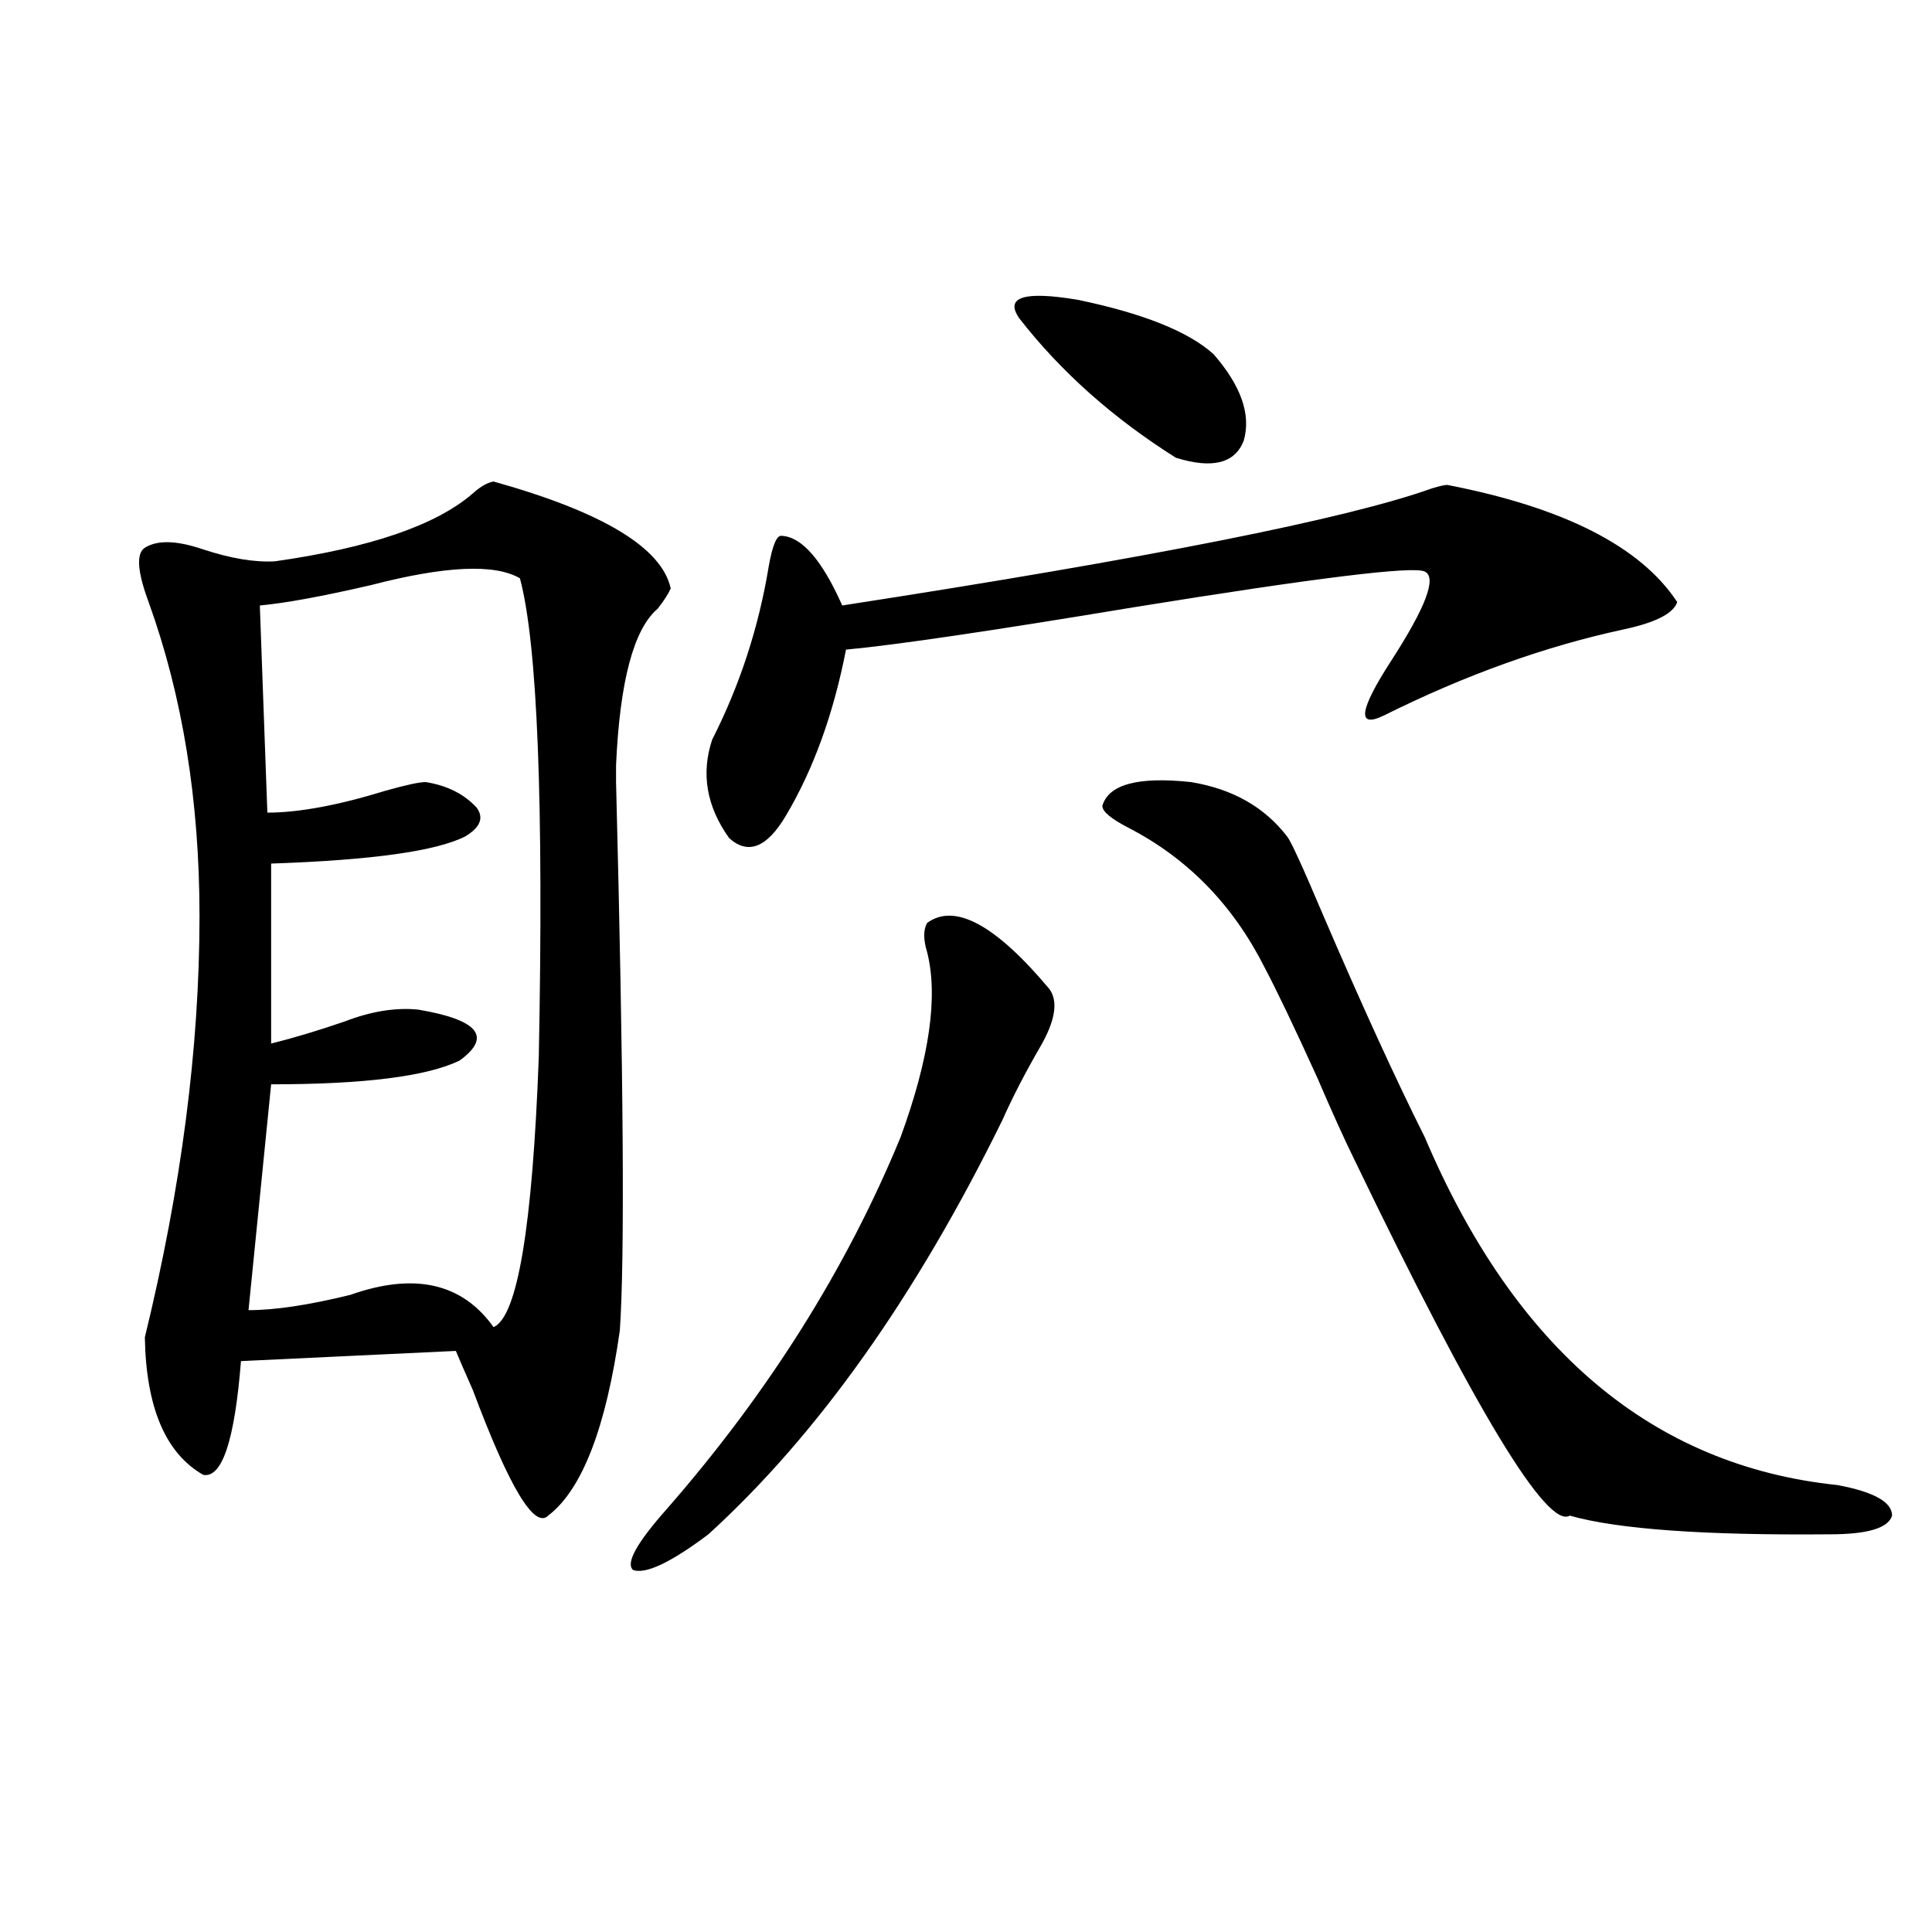
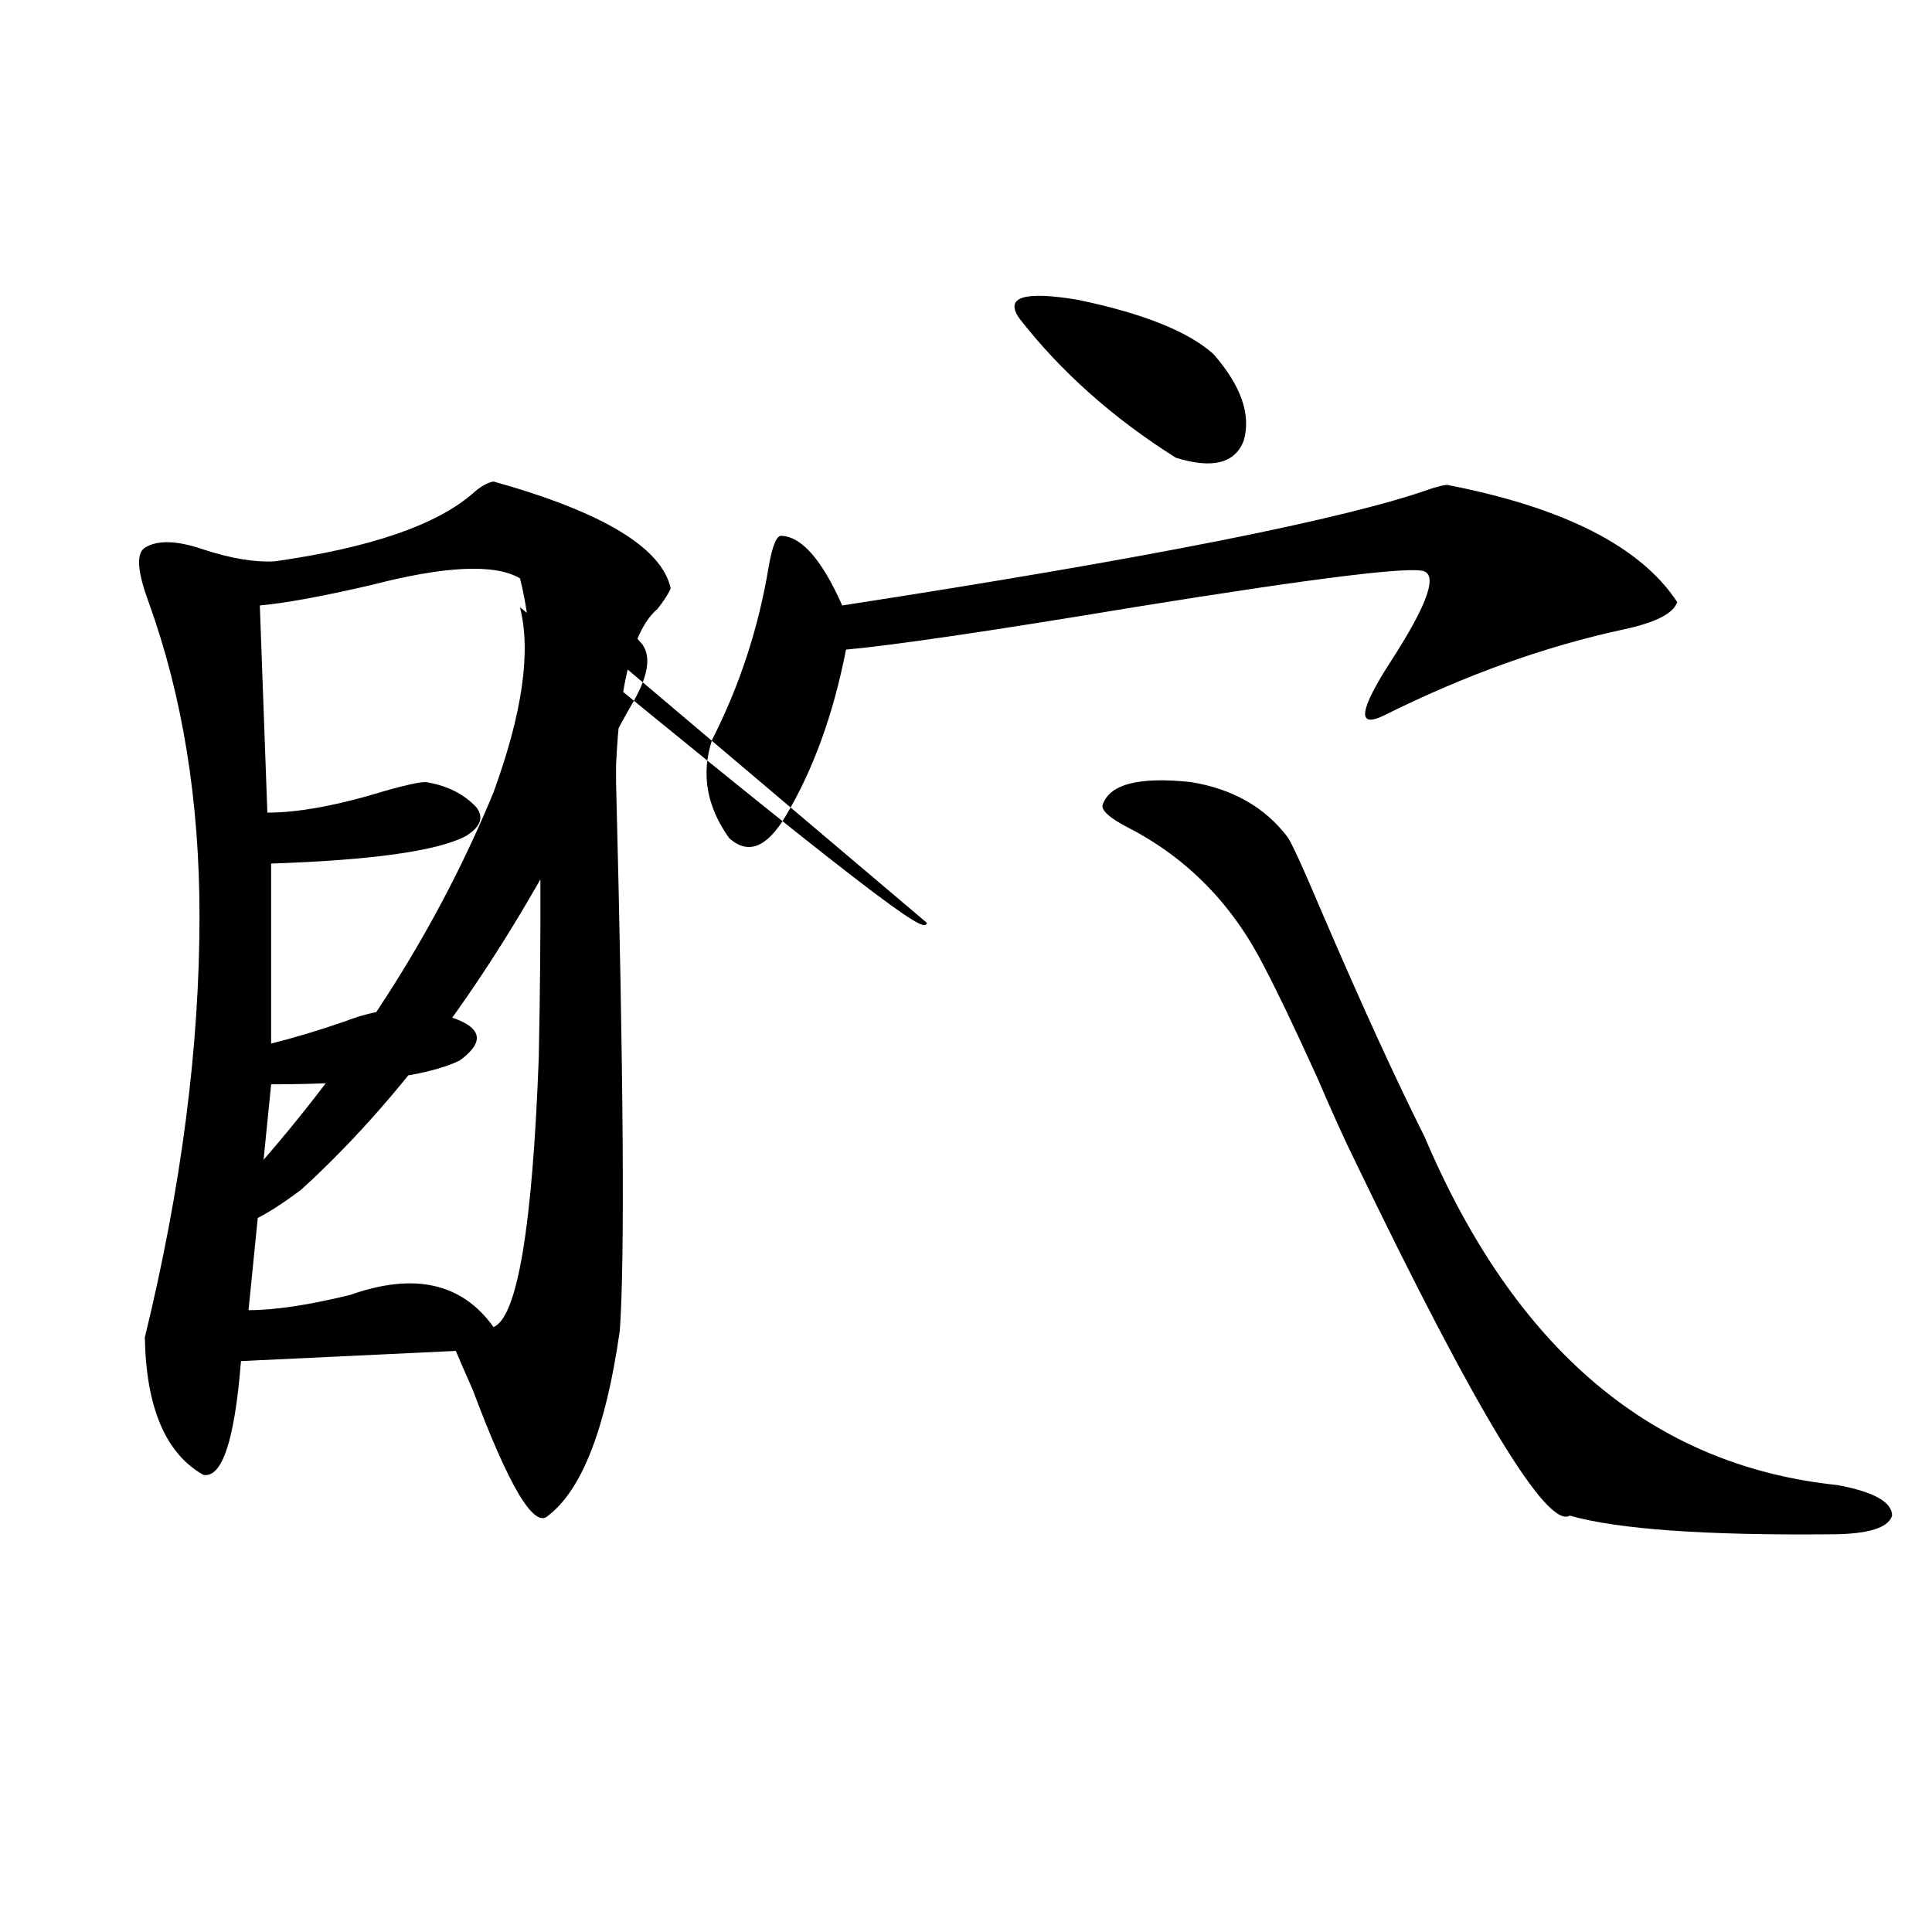
<svg xmlns="http://www.w3.org/2000/svg" version="1.1" id="图层_1" x="0px" y="0px" width="1000px" height="1000px" viewBox="0 0 1000 1000" enable-background="new 0 0 1000 1000" xml:space="preserve">
-   <path d="M255.457,249.23c56.584,15.82,87.147,34.277,91.705,55.371c-1.311,2.938-3.582,6.454-6.829,10.547  c-12.362,10.547-19.512,37.505-21.463,80.859v8.789c3.902,152.353,4.543,246.973,1.951,283.887  c-7.164,50.399-19.512,82.329-37.072,95.801c-7.164,7.031-20.167-14.64-39.023-65.039c-3.902-8.789-6.829-15.519-8.78-20.215  l-111.217,5.273c-3.262,41.021-9.756,60.645-19.512,58.887c-19.512-11.124-29.603-34.854-30.243-71.191  c18.856-77.344,28.292-149.991,28.292-217.969c0-59.766-8.78-113.956-26.341-162.598c-5.854-15.82-6.509-25.187-1.951-28.125  c6.494-4.093,16.585-3.804,30.243,0.879c14.299,4.696,26.661,6.743,37.072,6.152c49.42-7.031,83.565-18.745,102.437-35.156  C248.628,251.867,252.195,249.821,255.457,249.23z M269.115,299.328c-13.018-7.608-38.703-6.44-77.071,3.516  c-25.365,5.864-44.557,9.38-57.56,10.547l3.902,107.227c16.25,0,36.737-3.804,61.462-11.426c10.396-2.925,17.226-4.395,20.487-4.395  c11.052,1.758,19.832,6.152,26.341,13.184c3.902,5.273,1.951,10.259-5.854,14.941c-14.969,7.622-48.459,12.305-100.485,14.063  v93.164c11.707-2.925,24.39-6.729,38.048-11.426c13.658-5.273,26.341-7.319,38.048-6.152c31.219,5.273,38.368,14.063,21.463,26.367  c-16.92,8.212-49.435,12.305-97.559,12.305l-11.707,116.895c13.658,0,31.219-2.637,52.682-7.91  c33.17-11.714,57.88-6.152,74.145,16.699c12.348-5.273,20.152-51.855,23.414-139.746  C281.463,415.935,278.216,333.317,269.115,299.328z M479.842,477.746c14.299-10.547,35.441,0.879,63.413,34.277  c4.543,6.454,2.927,16.411-4.878,29.883c-7.805,13.485-14.313,26.079-19.512,37.793c-44.877,91.406-95.607,162.899-152.191,214.453  c-19.512,14.653-32.529,20.806-39.023,18.457c-3.902-3.516,1.951-14.063,17.561-31.641c52.682-60.343,93.001-124.503,120.973-192.48  c14.954-41.007,19.512-72.949,13.658-95.801C477.891,486.247,477.891,481.262,479.842,477.746z M749.104,250.988  c60.486,11.728,100.15,31.942,119.021,60.645c-1.951,5.864-11.066,10.547-27.316,14.063c-40.975,8.789-82.604,23.73-124.875,44.824  c-13.658,6.454-12.362-2.925,3.902-28.125c18.201-28.125,24.055-43.644,17.561-46.582c-5.854-2.925-55.943,3.228-150.24,18.457  c-74.145,12.305-123.899,19.638-149.265,21.973c-6.509,33.398-16.92,62.114-31.219,86.133  c-9.756,16.411-19.512,20.215-29.268,11.426c-11.707-16.397-14.634-33.398-8.78-50.977c14.299-28.125,24.055-58.008,29.268-89.648  c1.951-11.124,4.223-16.397,6.829-15.82c10.396,0.591,20.808,12.606,31.219,36.035c159.341-24.609,261.122-44.824,305.358-60.645  C745.201,251.579,747.793,250.988,749.104,250.988z M527.646,164.855c-7.805-11.124,2.271-14.351,30.243-9.668  c33.811,7.031,57.225,16.411,70.242,28.125c14.299,16.411,19.512,31.353,15.609,44.824c-4.558,11.728-16.265,14.653-35.121,8.789  C576.09,216.423,549.108,192.403,527.646,164.855z M666.179,432.922c1.951,2.349,8.125,15.82,18.536,40.43  c20.152,46.884,37.713,85.254,52.682,115.137c46.828,110.165,118.046,170.22,213.653,180.176  c18.856,3.516,28.292,8.789,28.292,15.82c-1.951,6.454-12.683,9.668-32.194,9.668c-65.044,0.591-109.921-2.637-134.631-9.668  c-11.707,7.031-48.779-54.19-111.217-183.691c-5.213-10.547-11.707-24.897-19.512-43.066  c-11.707-25.776-20.822-44.824-27.316-57.129c-16.265-32.218-39.679-56.25-70.242-72.07c-9.115-4.683-13.658-8.487-13.658-11.426  c3.247-11.124,18.536-15.229,45.853-12.305C637.887,408.313,654.472,417.692,666.179,432.922z" />
+   <path d="M255.457,249.23c56.584,15.82,87.147,34.277,91.705,55.371c-1.311,2.938-3.582,6.454-6.829,10.547  c-12.362,10.547-19.512,37.505-21.463,80.859v8.789c3.902,152.353,4.543,246.973,1.951,283.887  c-7.164,50.399-19.512,82.329-37.072,95.801c-7.164,7.031-20.167-14.64-39.023-65.039c-3.902-8.789-6.829-15.519-8.78-20.215  l-111.217,5.273c-3.262,41.021-9.756,60.645-19.512,58.887c-19.512-11.124-29.603-34.854-30.243-71.191  c18.856-77.344,28.292-149.991,28.292-217.969c0-59.766-8.78-113.956-26.341-162.598c-5.854-15.82-6.509-25.187-1.951-28.125  c6.494-4.093,16.585-3.804,30.243,0.879c14.299,4.696,26.661,6.743,37.072,6.152c49.42-7.031,83.565-18.745,102.437-35.156  C248.628,251.867,252.195,249.821,255.457,249.23z M269.115,299.328c-13.018-7.608-38.703-6.44-77.071,3.516  c-25.365,5.864-44.557,9.38-57.56,10.547l3.902,107.227c16.25,0,36.737-3.804,61.462-11.426c10.396-2.925,17.226-4.395,20.487-4.395  c11.052,1.758,19.832,6.152,26.341,13.184c3.902,5.273,1.951,10.259-5.854,14.941c-14.969,7.622-48.459,12.305-100.485,14.063  v93.164c11.707-2.925,24.39-6.729,38.048-11.426c13.658-5.273,26.341-7.319,38.048-6.152c31.219,5.273,38.368,14.063,21.463,26.367  c-16.92,8.212-49.435,12.305-97.559,12.305l-11.707,116.895c13.658,0,31.219-2.637,52.682-7.91  c33.17-11.714,57.88-6.152,74.145,16.699c12.348-5.273,20.152-51.855,23.414-139.746  C281.463,415.935,278.216,333.317,269.115,299.328z c14.299-10.547,35.441,0.879,63.413,34.277  c4.543,6.454,2.927,16.411-4.878,29.883c-7.805,13.485-14.313,26.079-19.512,37.793c-44.877,91.406-95.607,162.899-152.191,214.453  c-19.512,14.653-32.529,20.806-39.023,18.457c-3.902-3.516,1.951-14.063,17.561-31.641c52.682-60.343,93.001-124.503,120.973-192.48  c14.954-41.007,19.512-72.949,13.658-95.801C477.891,486.247,477.891,481.262,479.842,477.746z M749.104,250.988  c60.486,11.728,100.15,31.942,119.021,60.645c-1.951,5.864-11.066,10.547-27.316,14.063c-40.975,8.789-82.604,23.73-124.875,44.824  c-13.658,6.454-12.362-2.925,3.902-28.125c18.201-28.125,24.055-43.644,17.561-46.582c-5.854-2.925-55.943,3.228-150.24,18.457  c-74.145,12.305-123.899,19.638-149.265,21.973c-6.509,33.398-16.92,62.114-31.219,86.133  c-9.756,16.411-19.512,20.215-29.268,11.426c-11.707-16.397-14.634-33.398-8.78-50.977c14.299-28.125,24.055-58.008,29.268-89.648  c1.951-11.124,4.223-16.397,6.829-15.82c10.396,0.591,20.808,12.606,31.219,36.035c159.341-24.609,261.122-44.824,305.358-60.645  C745.201,251.579,747.793,250.988,749.104,250.988z M527.646,164.855c-7.805-11.124,2.271-14.351,30.243-9.668  c33.811,7.031,57.225,16.411,70.242,28.125c14.299,16.411,19.512,31.353,15.609,44.824c-4.558,11.728-16.265,14.653-35.121,8.789  C576.09,216.423,549.108,192.403,527.646,164.855z M666.179,432.922c1.951,2.349,8.125,15.82,18.536,40.43  c20.152,46.884,37.713,85.254,52.682,115.137c46.828,110.165,118.046,170.22,213.653,180.176  c18.856,3.516,28.292,8.789,28.292,15.82c-1.951,6.454-12.683,9.668-32.194,9.668c-65.044,0.591-109.921-2.637-134.631-9.668  c-11.707,7.031-48.779-54.19-111.217-183.691c-5.213-10.547-11.707-24.897-19.512-43.066  c-11.707-25.776-20.822-44.824-27.316-57.129c-16.265-32.218-39.679-56.25-70.242-72.07c-9.115-4.683-13.658-8.487-13.658-11.426  c3.247-11.124,18.536-15.229,45.853-12.305C637.887,408.313,654.472,417.692,666.179,432.922z" />
</svg>